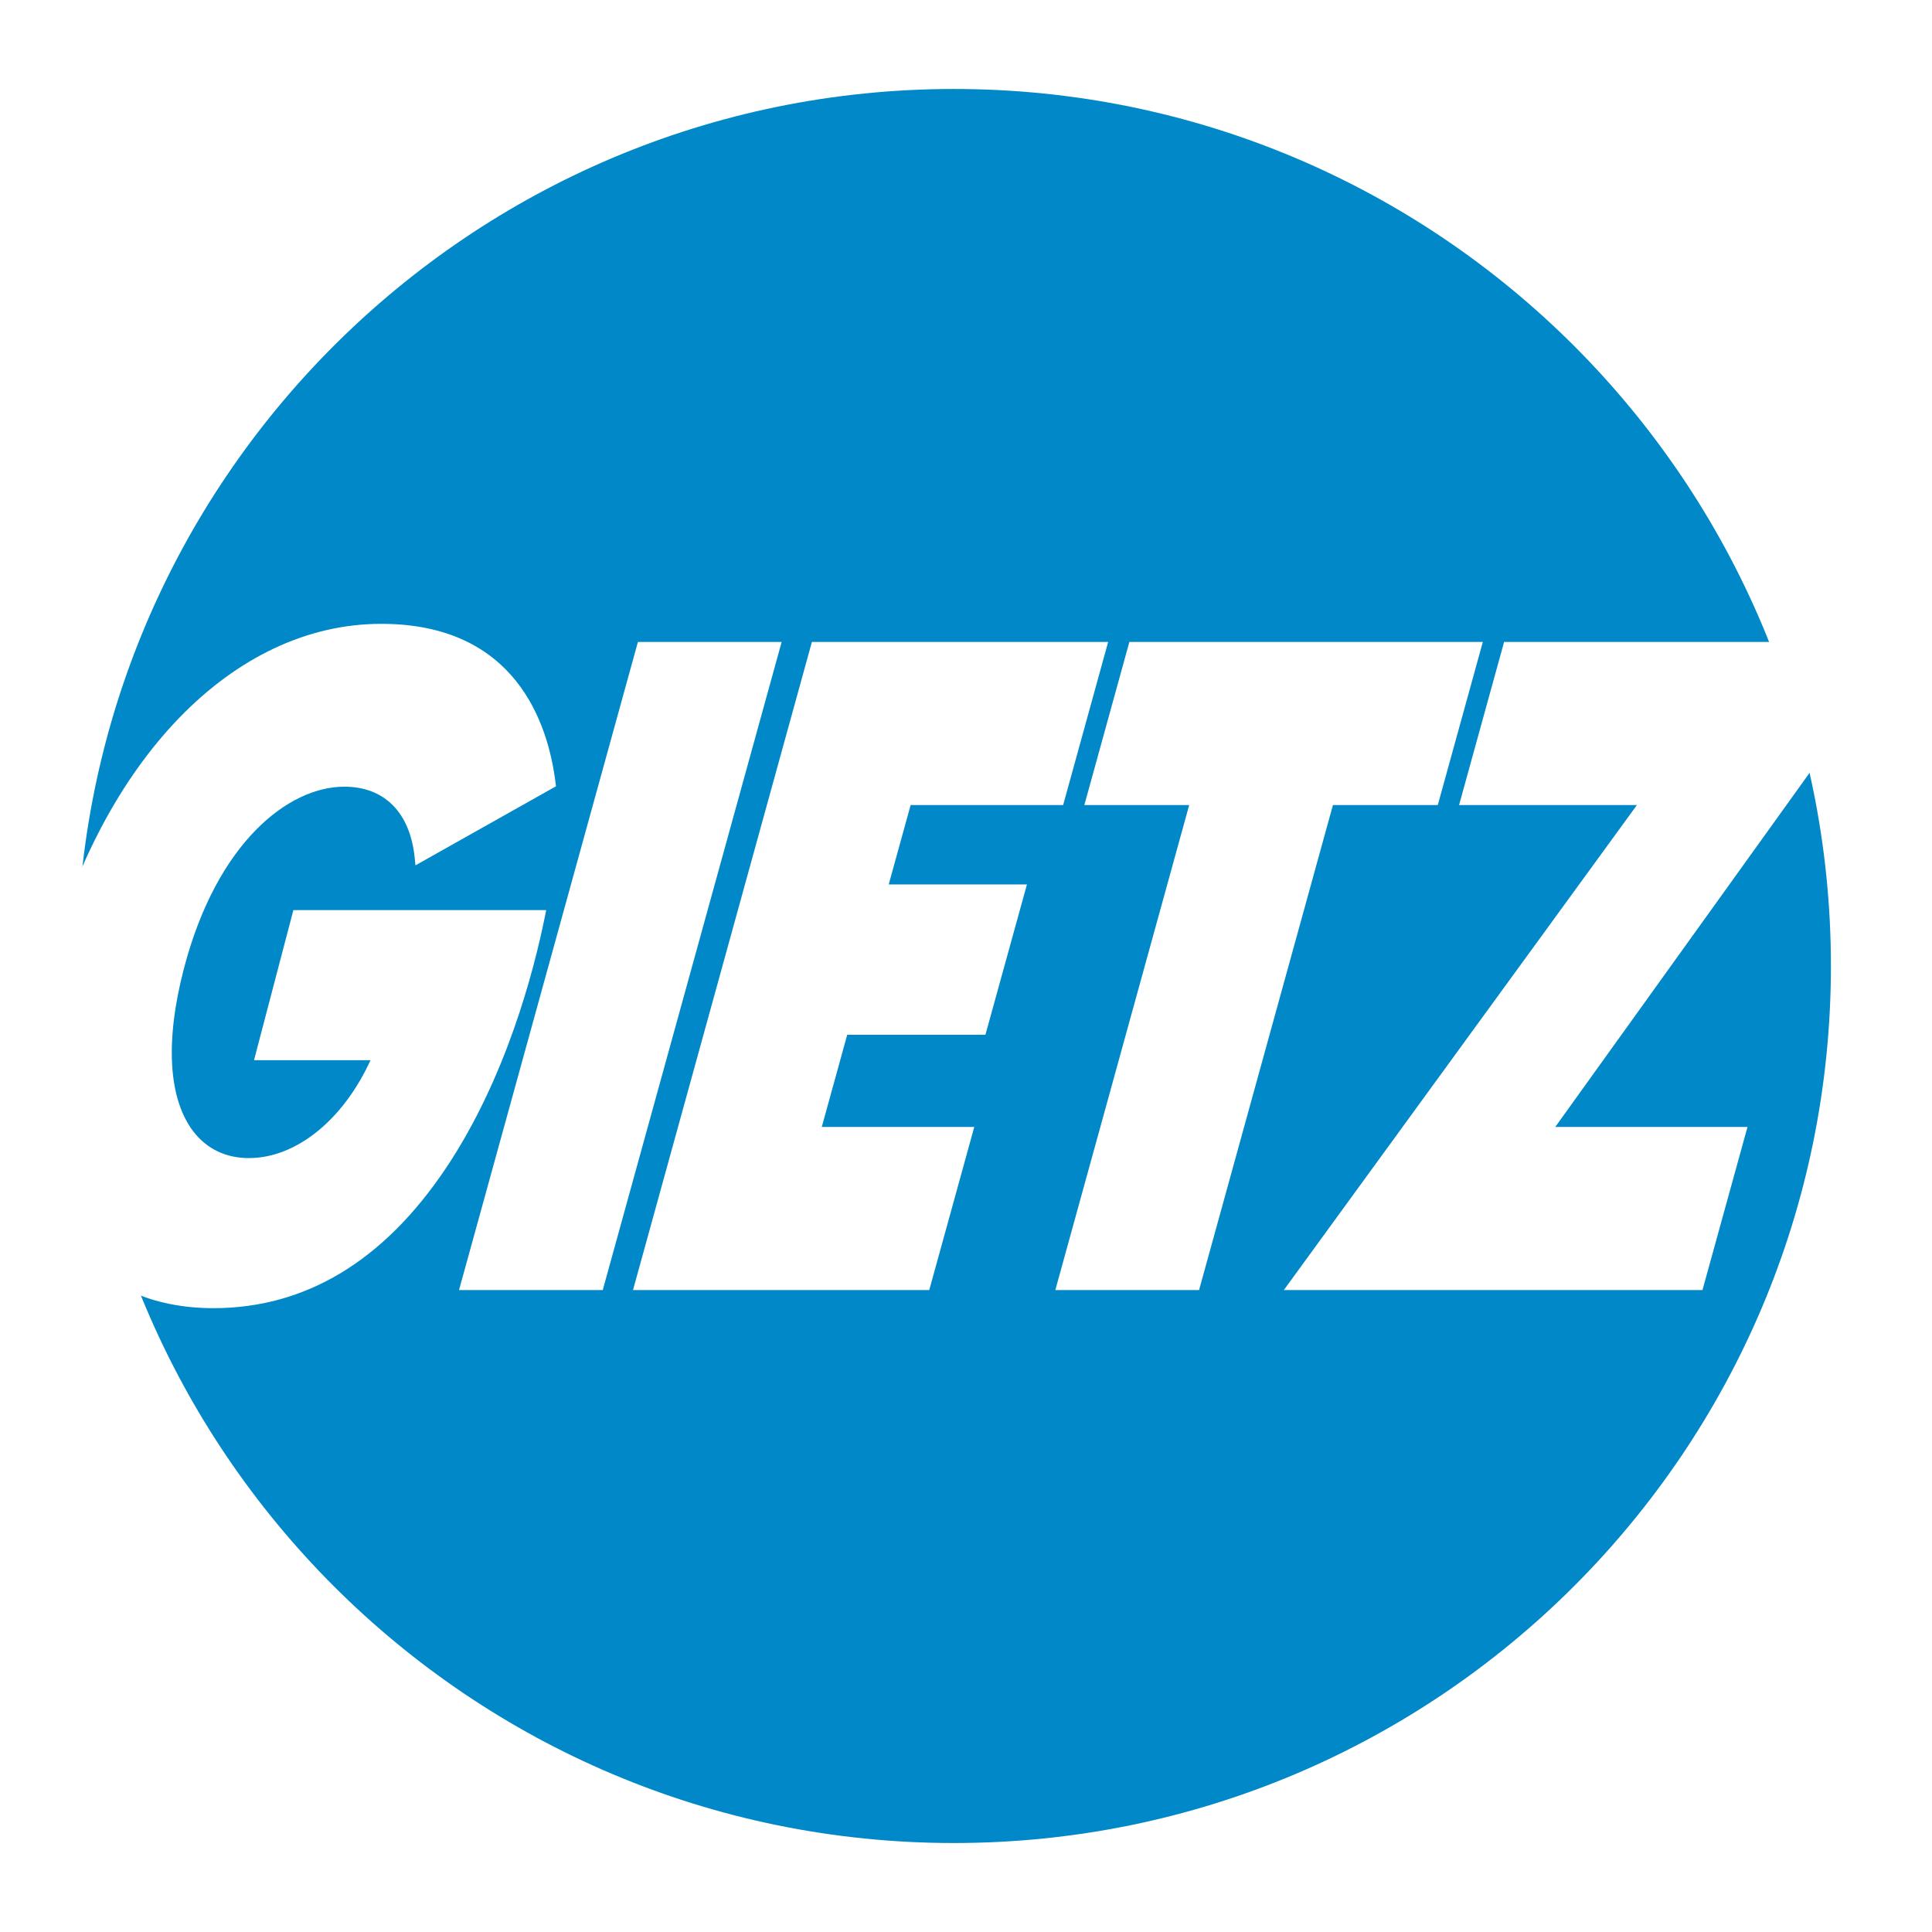
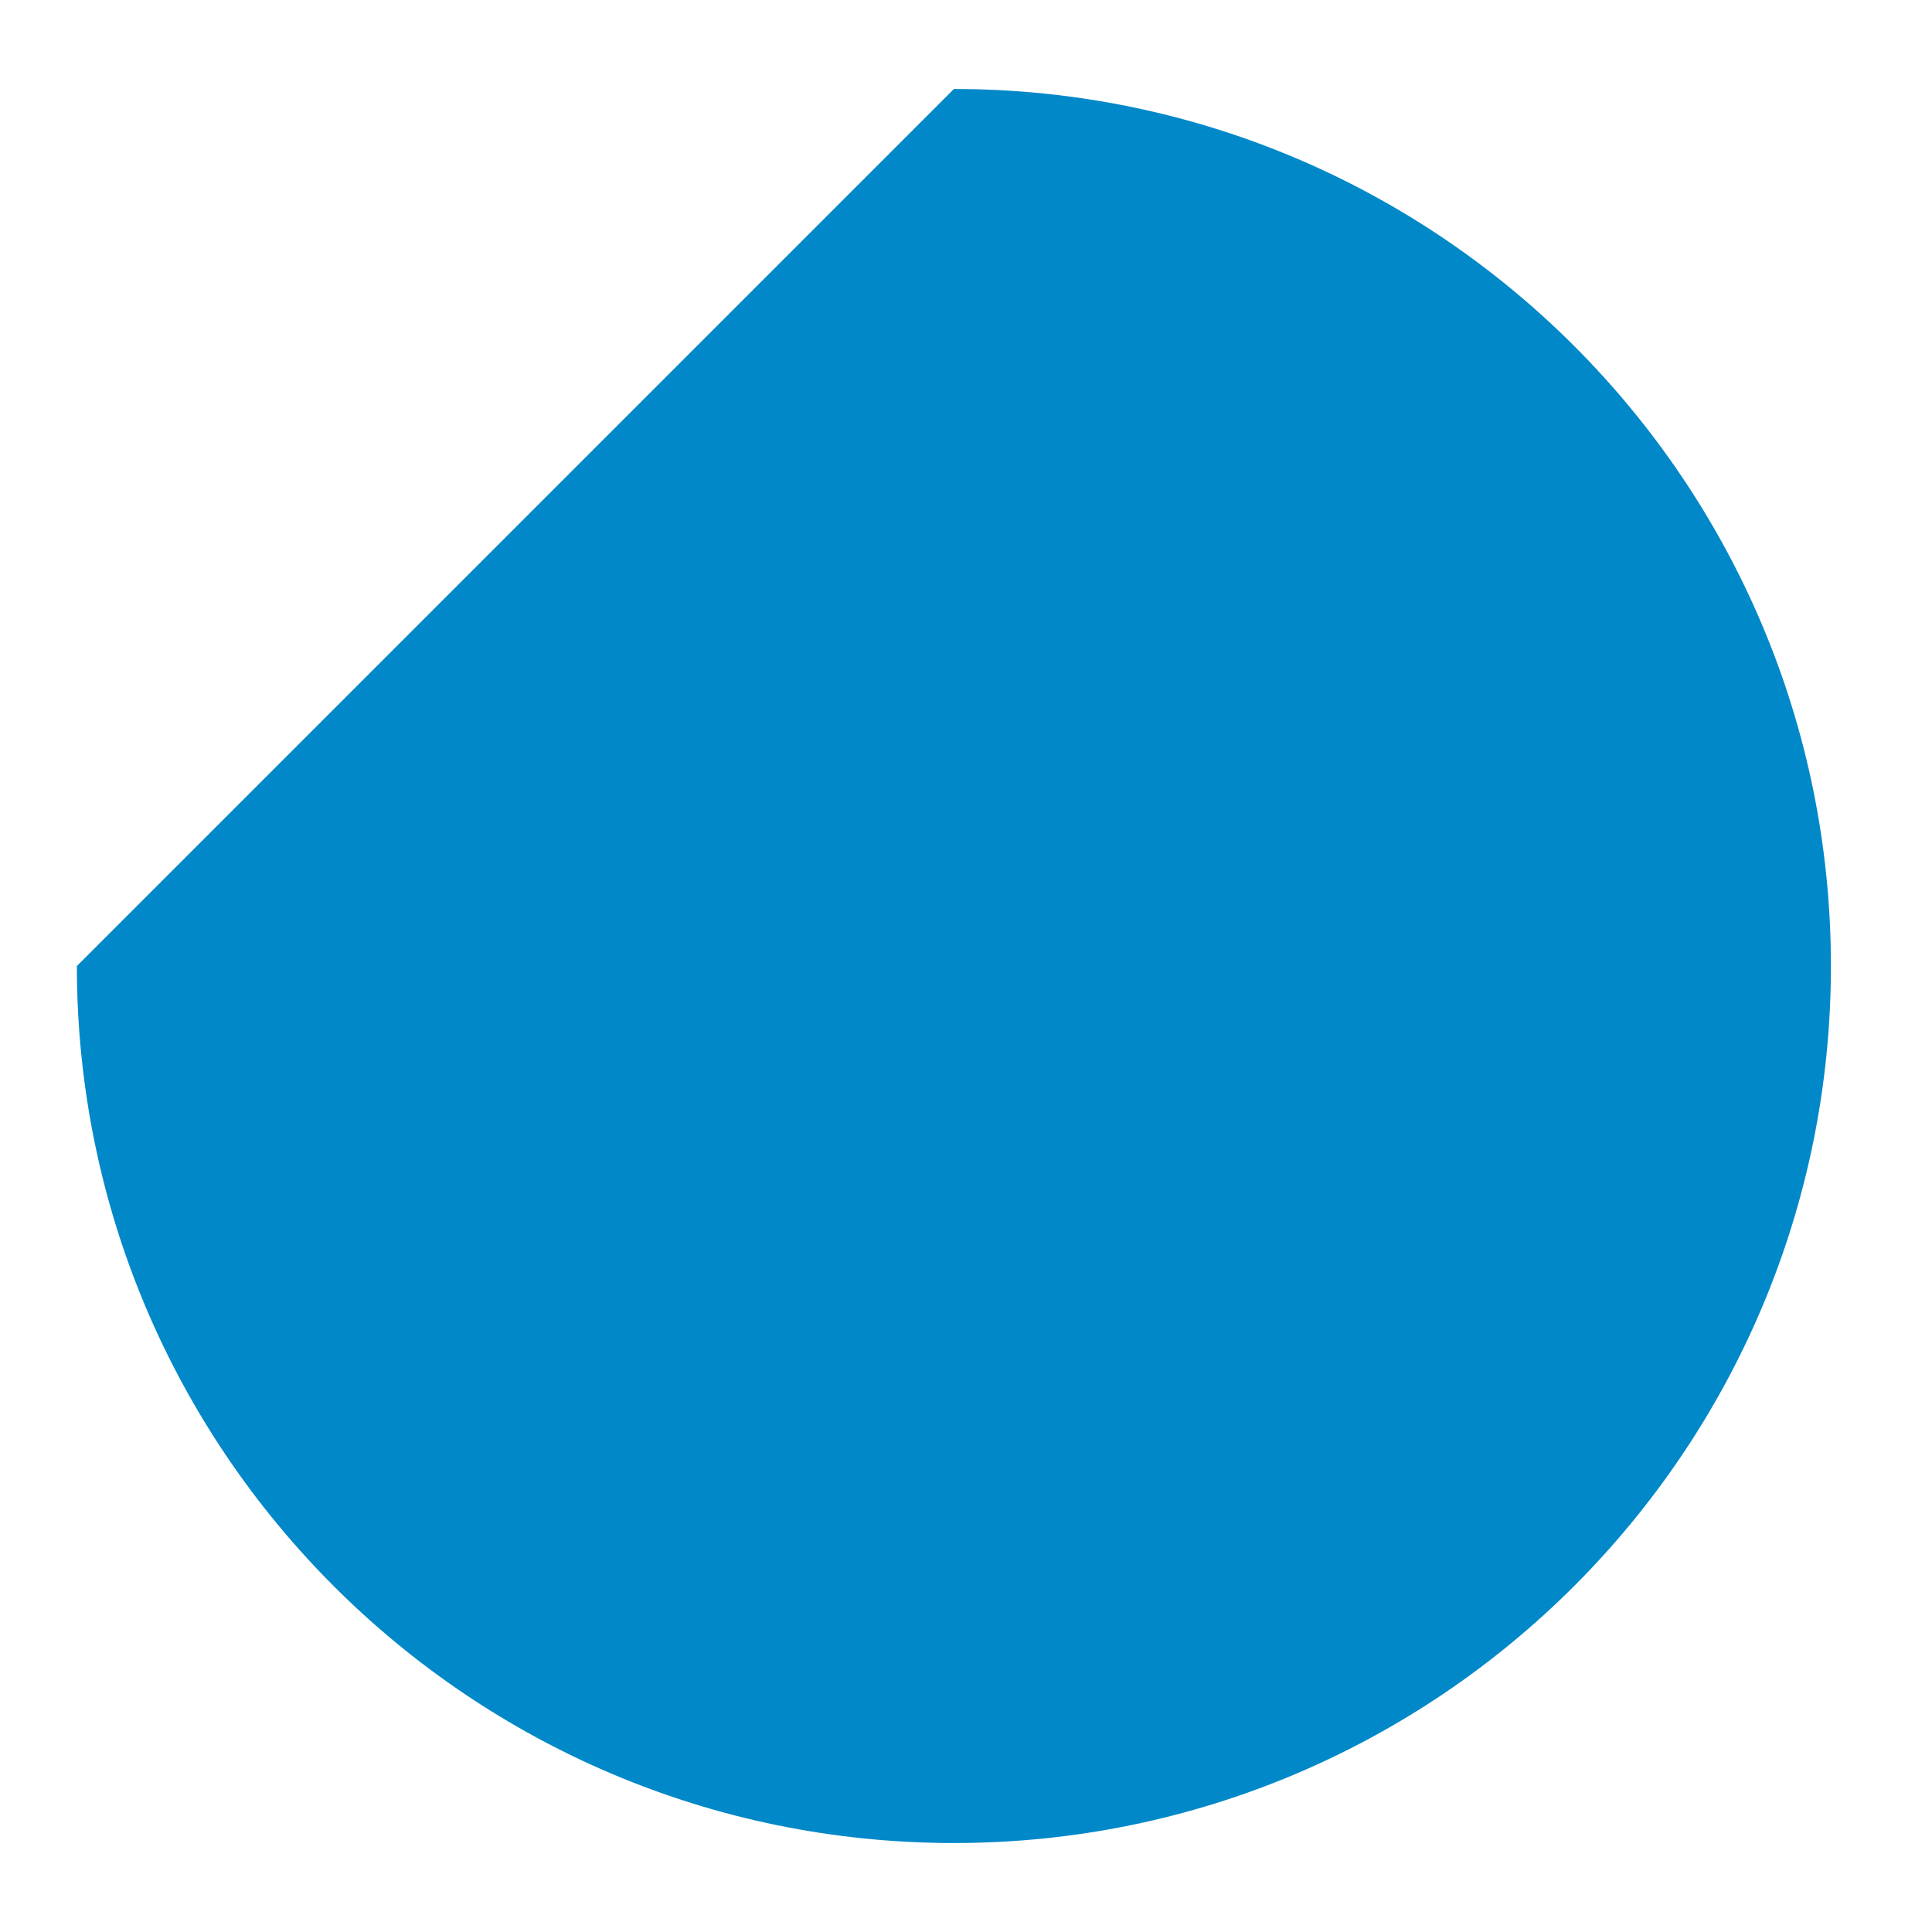
<svg xmlns="http://www.w3.org/2000/svg" width="2500" height="2500" viewBox="0 0 192.756 192.756">
  <g fill-rule="evenodd" clip-rule="evenodd">
-     <path fill="#fff" d="M0 0h192.756v192.756H0V0z" />
-     <path d="M95.171 8.878c48.325 0 87.5 39.176 87.5 87.5 0 48.325-39.176 87.501-87.5 87.501s-87.5-39.176-87.5-87.501c0-48.324 39.176-87.5 87.5-87.5z" fill="#0088c8" />
-     <path fill="#fff" d="M77.335 64.046h-13.69l-17.849 64.663h14.341l17.849-64.663h-.651zM109.91 64.046H81.004l-17.849 64.663h29.557l4.491-16.271H81.988l2.539-9.197h13.79l4.141-14.999h-13.79l2.187-7.923h15.216l4.49-16.272h-.651v-.001zM147.291 64.046h-34.613l-4.492 16.272h10.461l-13.357 48.391h14.342l13.357-48.391h10.461l4.492-16.272h-.651zM188.955 64.046h-38.891l-4.492 16.272h17.746l-35.23 48.391h41.768l4.492-16.271h-19.18l34.754-48.391h-.967v-.001zM4.683 96.711c-3.11 11.861-2.285 21.332 2.388 27.387 3.24 4.199 8.156 6.418 14.217 6.418 9.184 0 16.988-4.697 23.195-13.959 5.99-8.939 8.771-19.611 9.896-25.177l.117-.579H29.27l-3.927 14.974h11.623c-2.718 5.953-7.417 9.768-12.134 9.768-2.284 0-4.195-.912-5.527-2.639-2.514-3.258-2.85-9.051-.945-16.312 3.28-12.507 10.395-18.105 15.991-18.105 4.015 0 6.576 2.593 7.026 7.115l.073.735 14.022-7.889-.04-.321C54.7 72.193 51.467 62.24 38.035 62.24c-14.77 0-27.861 13.53-33.352 34.471z" />
+     <path d="M95.171 8.878c48.325 0 87.5 39.176 87.5 87.5 0 48.325-39.176 87.501-87.5 87.501s-87.5-39.176-87.5-87.501z" fill="#0088c8" />
  </g>
</svg>